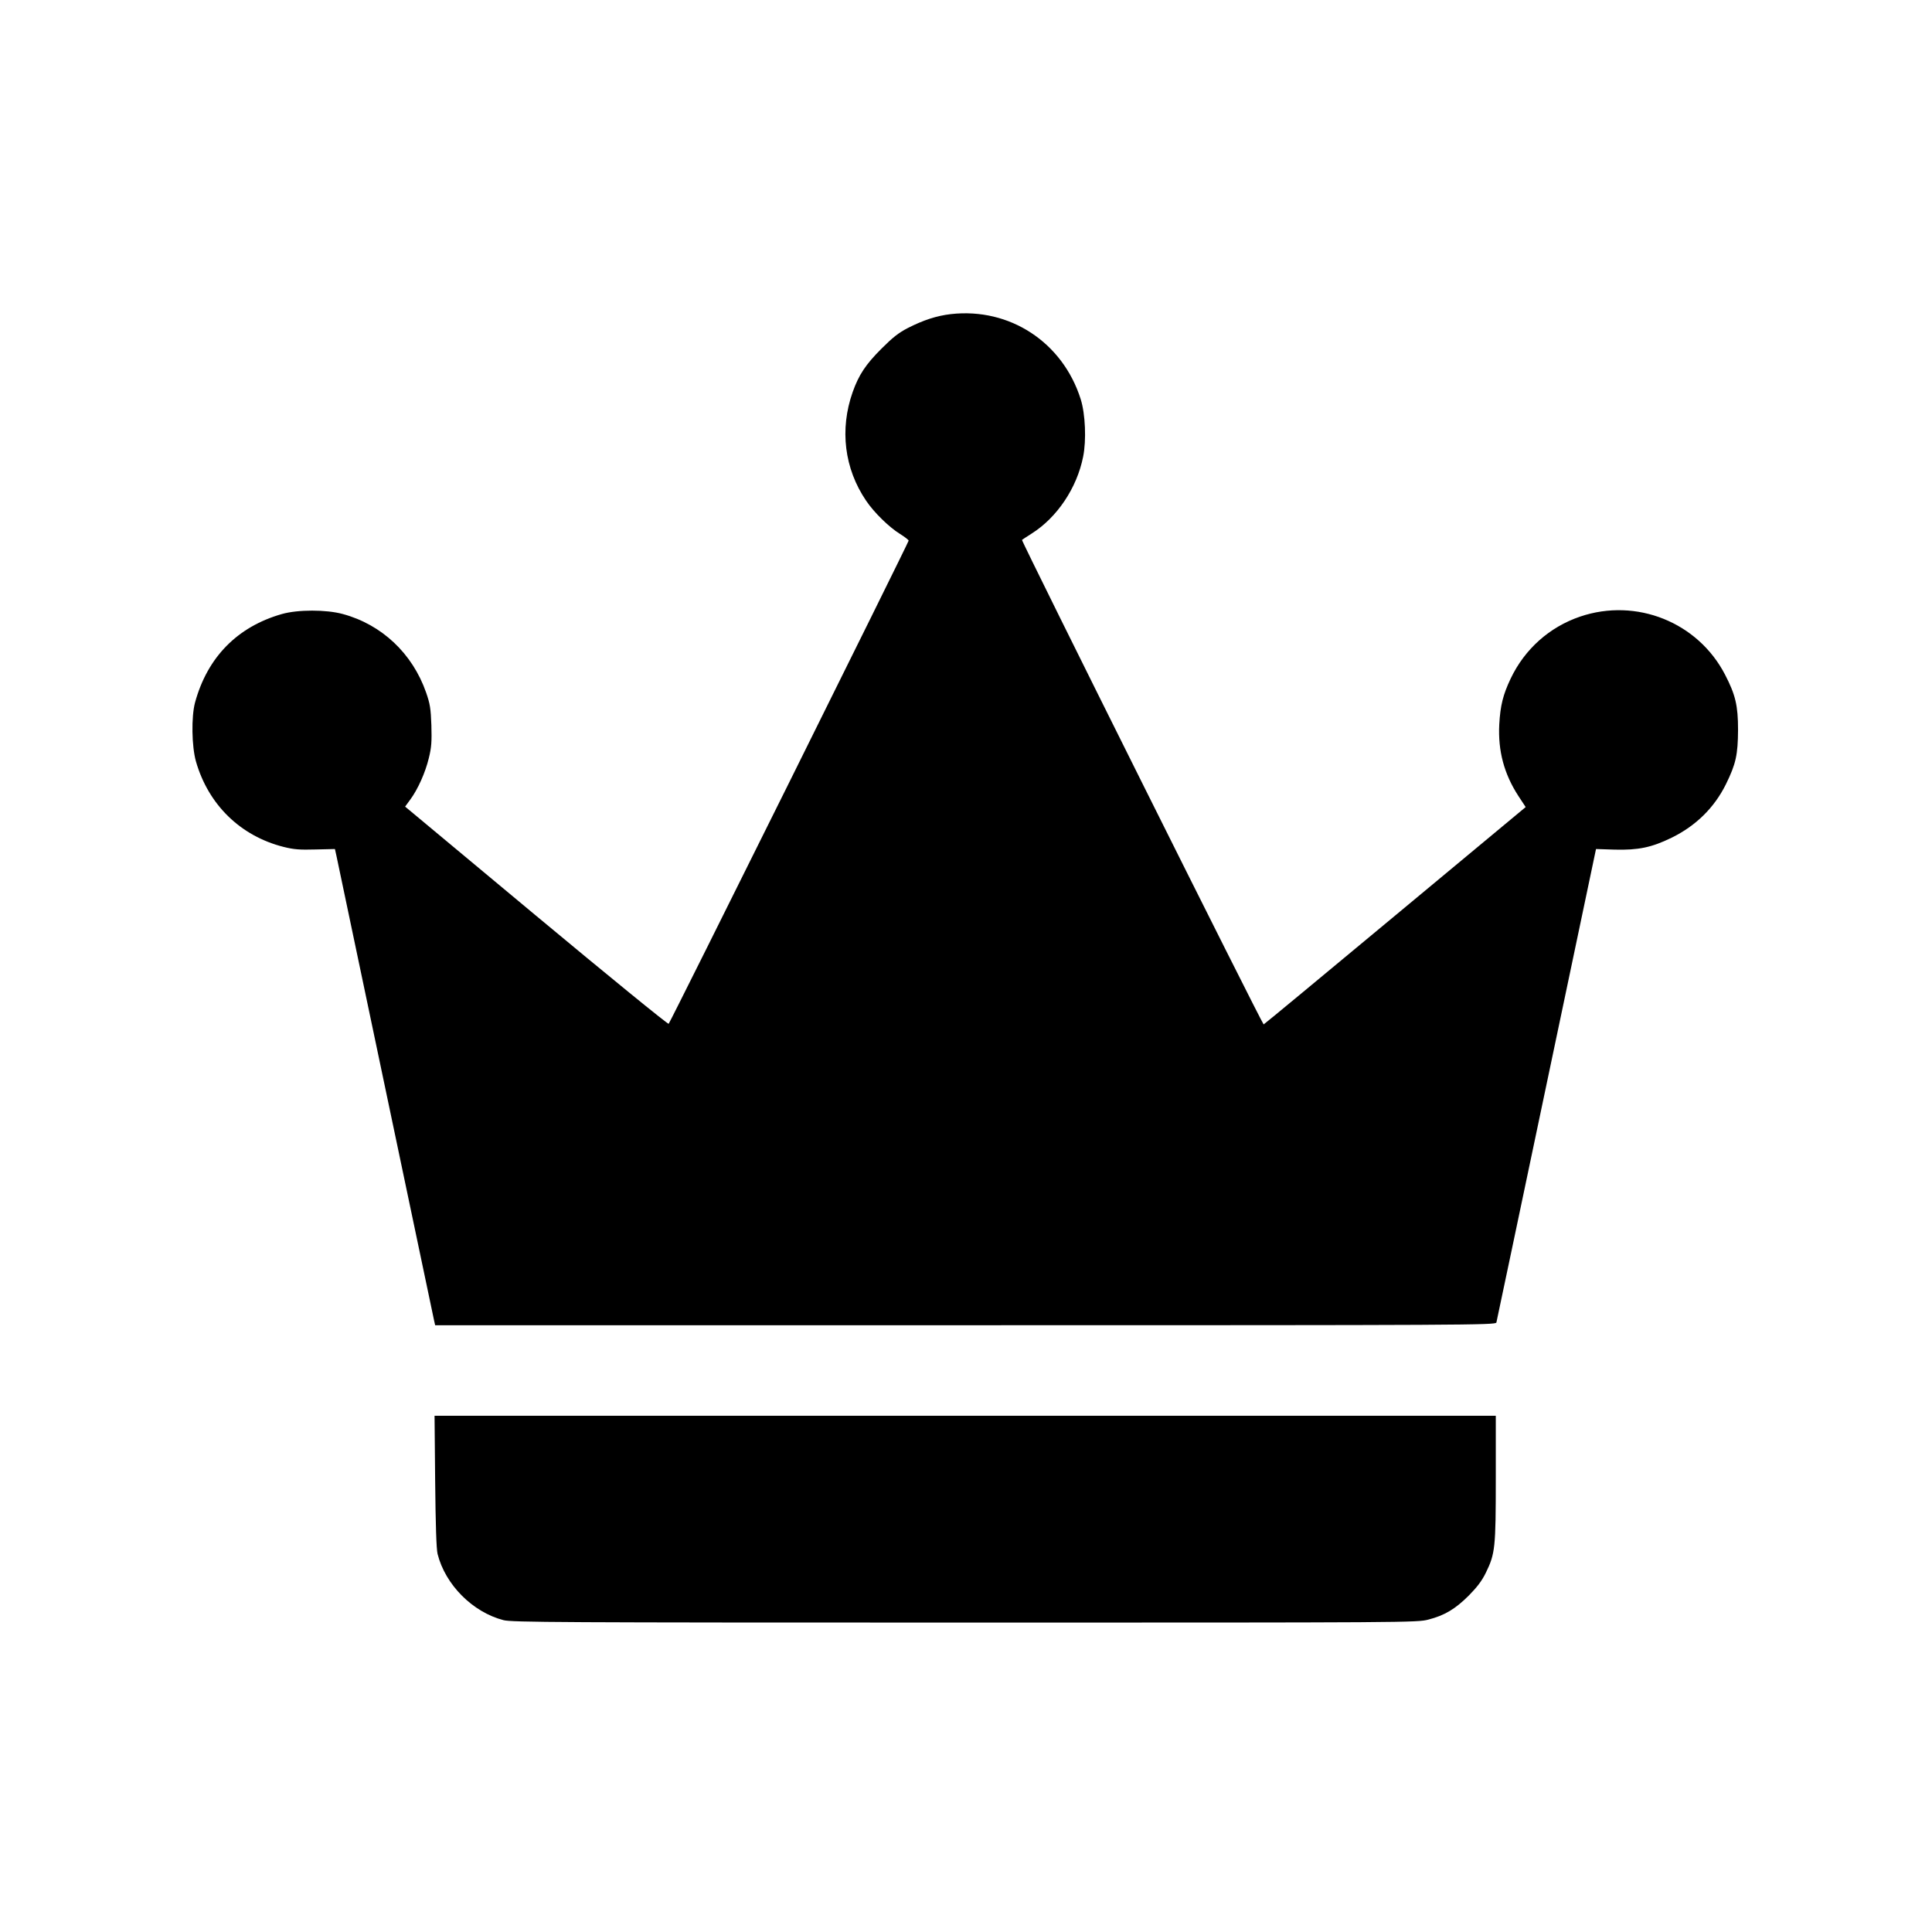
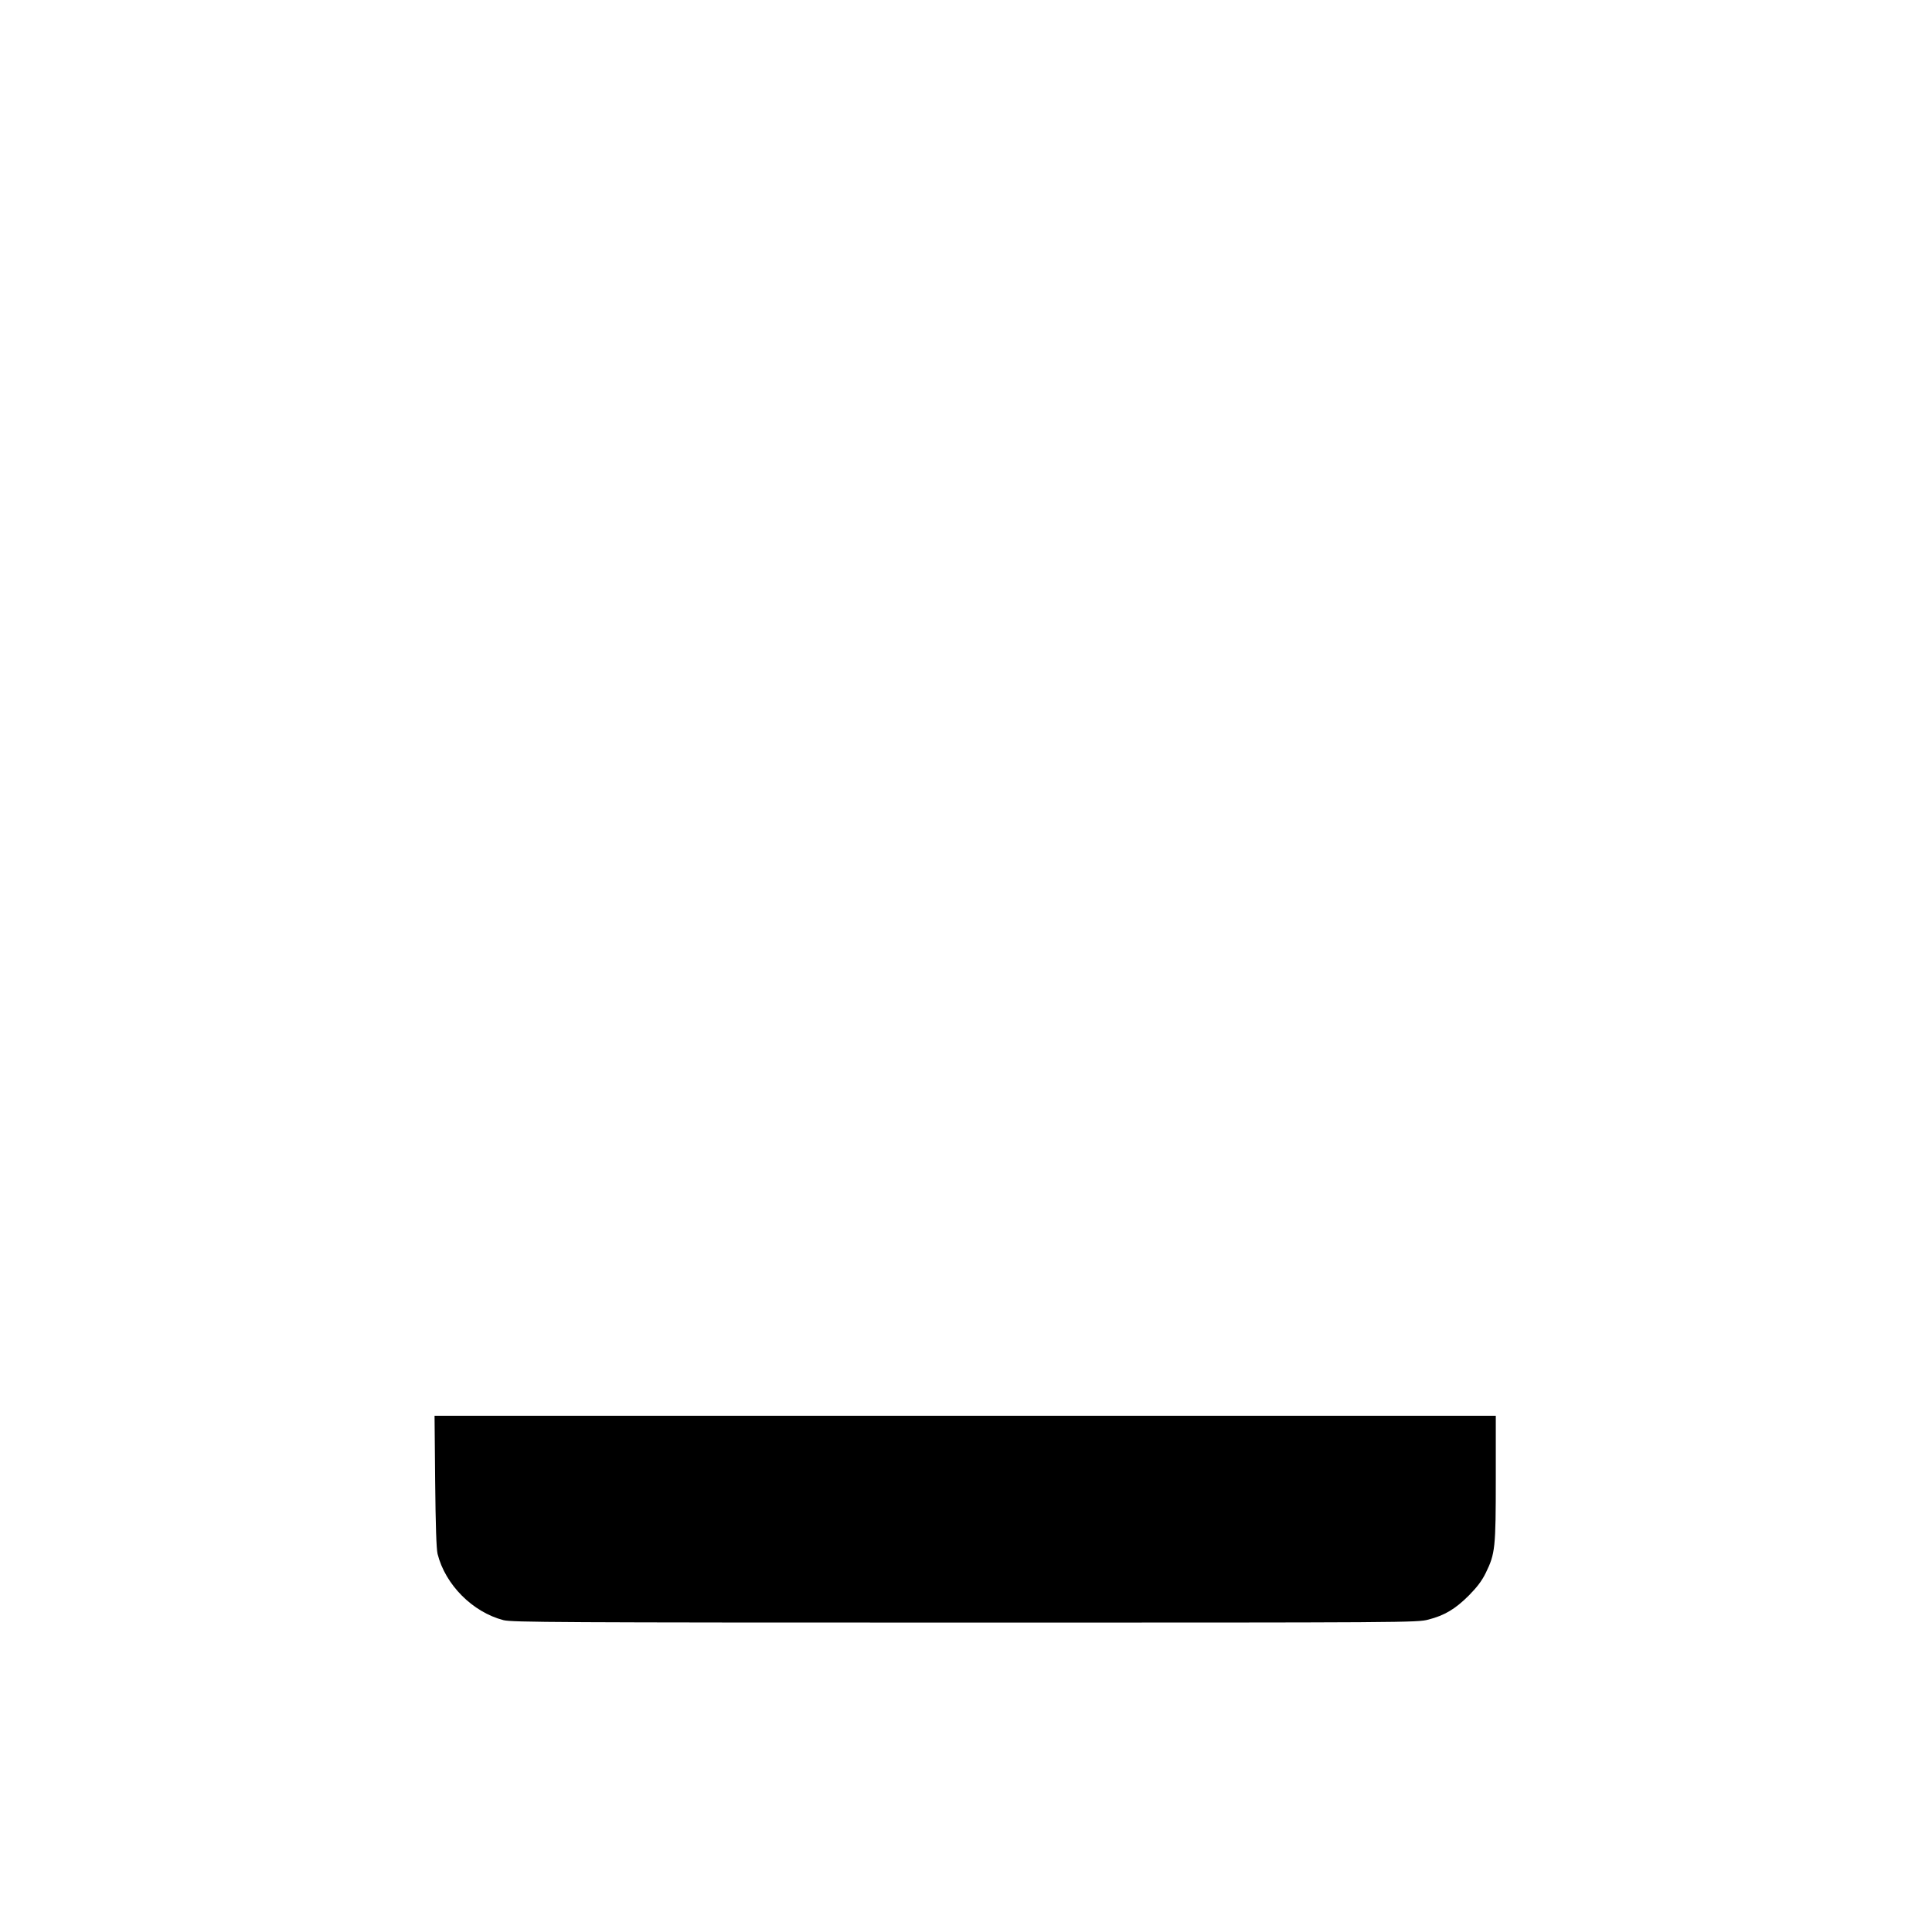
<svg xmlns="http://www.w3.org/2000/svg" version="1.0" width="1280pt" height="1280pt" viewBox="0 0 1280 1280" preserveAspectRatio="xMidYMid meet">
  <g transform="translate(0,1280) scale(0.1,-0.1)" fill="#000000" stroke="none">
-     <path d="M6300 10719 c-95 -11 -183 -40 -285 -92 -62 -32 -101 -63 -175 -137 -105 -105 -150 -173 -191 -288 -87 -247 -55 -507 89 -719 53 -79 153 -176 224 -220 32 -20 58 -40 58 -45 0 -11 -1578 -3189 -1590 -3201 -4 -5 -399 317 -877 715 l-869 724 33 45 c52 70 101 181 124 276 18 73 20 110 17 218 -4 112 -9 142 -35 217 -90 258 -293 450 -552 520 -110 30 -297 30 -403 0 -295 -84 -494 -286 -576 -587 -25 -94 -22 -289 6 -389 82 -287 295 -495 581 -567 68 -17 106 -20 212 -17 l128 3 10 -45 c20 -93 641 -3049 647 -3079 l7 -31 3513 0 c3337 0 3513 1 3518 18 2 9 152 719 332 1577 l328 1560 123 -4 c157 -4 245 14 378 79 161 79 283 199 360 355 66 134 79 195 80 360 0 160 -17 232 -86 365 -180 348 -588 511 -960 385 -203 -69 -367 -215 -460 -410 -51 -107 -69 -179 -76 -305 -9 -175 32 -328 127 -474 l48 -73 -865 -719 c-475 -395 -867 -720 -871 -721 -8 -2 -1608 3205 -1601 3210 2 2 31 21 64 42 168 106 300 302 341 509 22 108 15 283 -16 381 -119 377 -470 608 -860 564z" />
    <path d="M2883 2988 c3 -295 8 -449 16 -483 51 -204 232 -386 437 -439 56 -14 356 -16 3056 -16 2955 0 2996 0 3072 20 105 27 177 69 267 159 55 56 86 96 113 151 62 127 66 164 66 628 l0 412 -3516 0 -3515 0 4 -432z" />
  </g>
</svg>